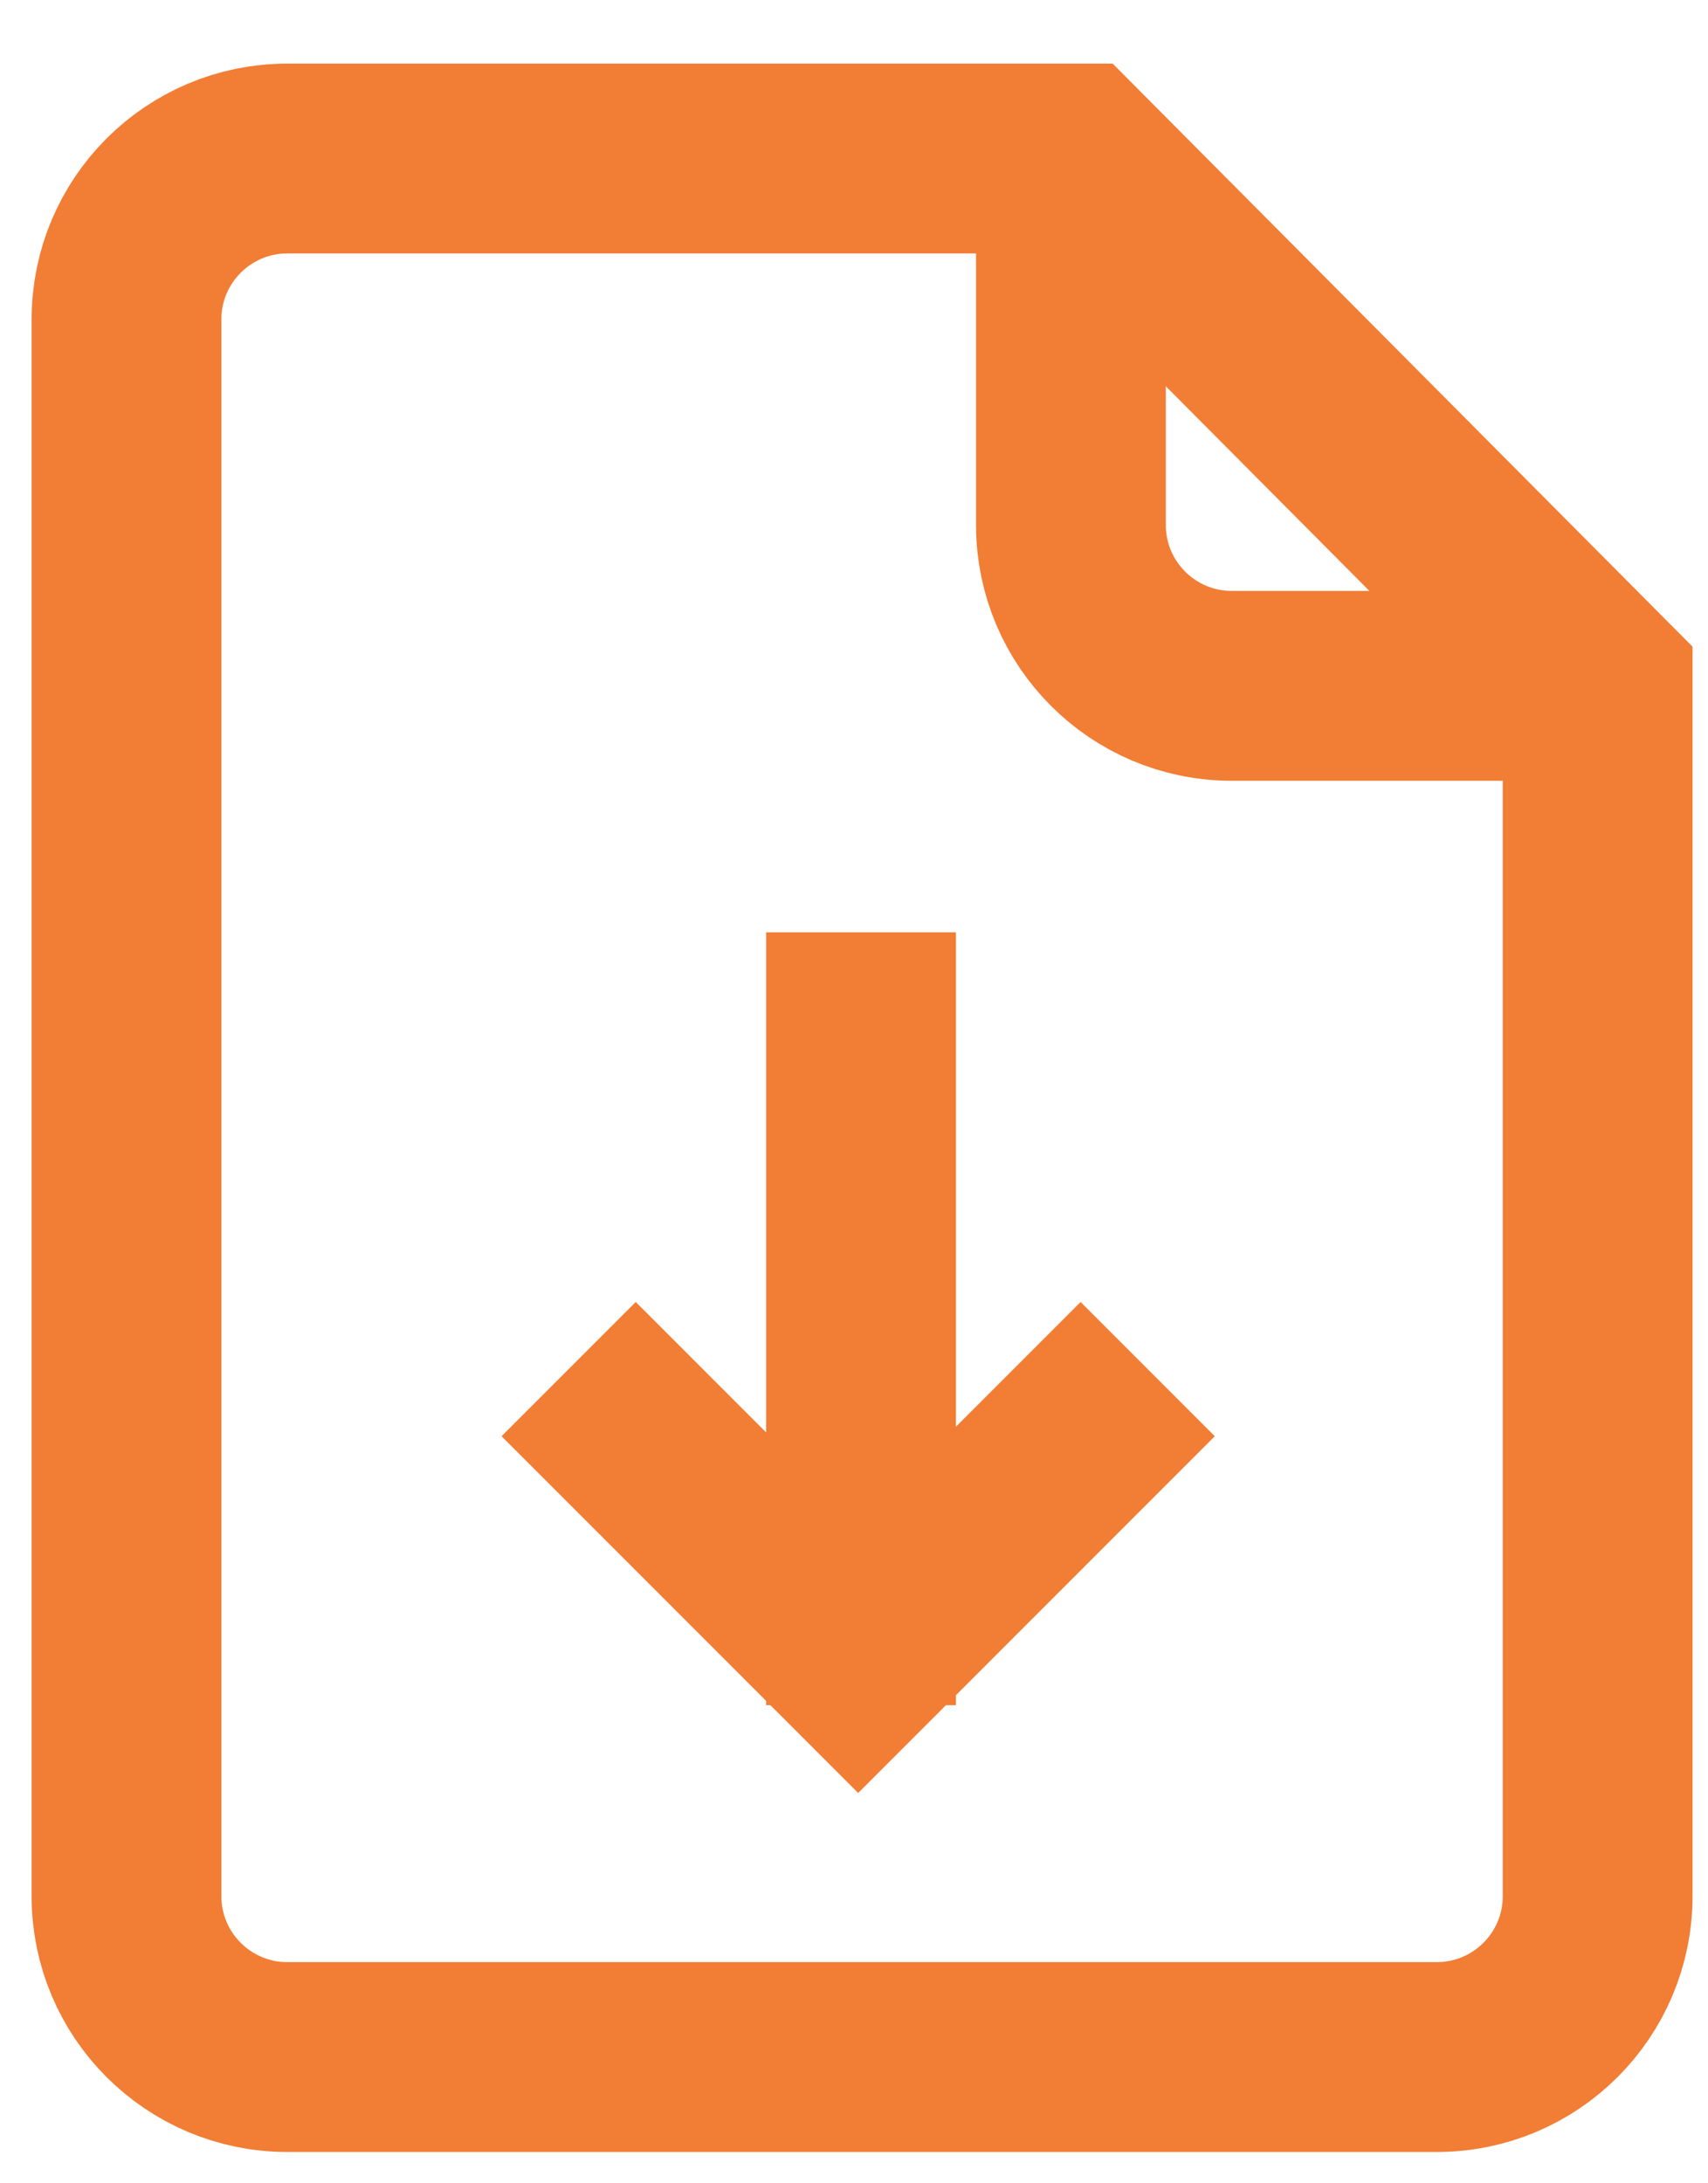
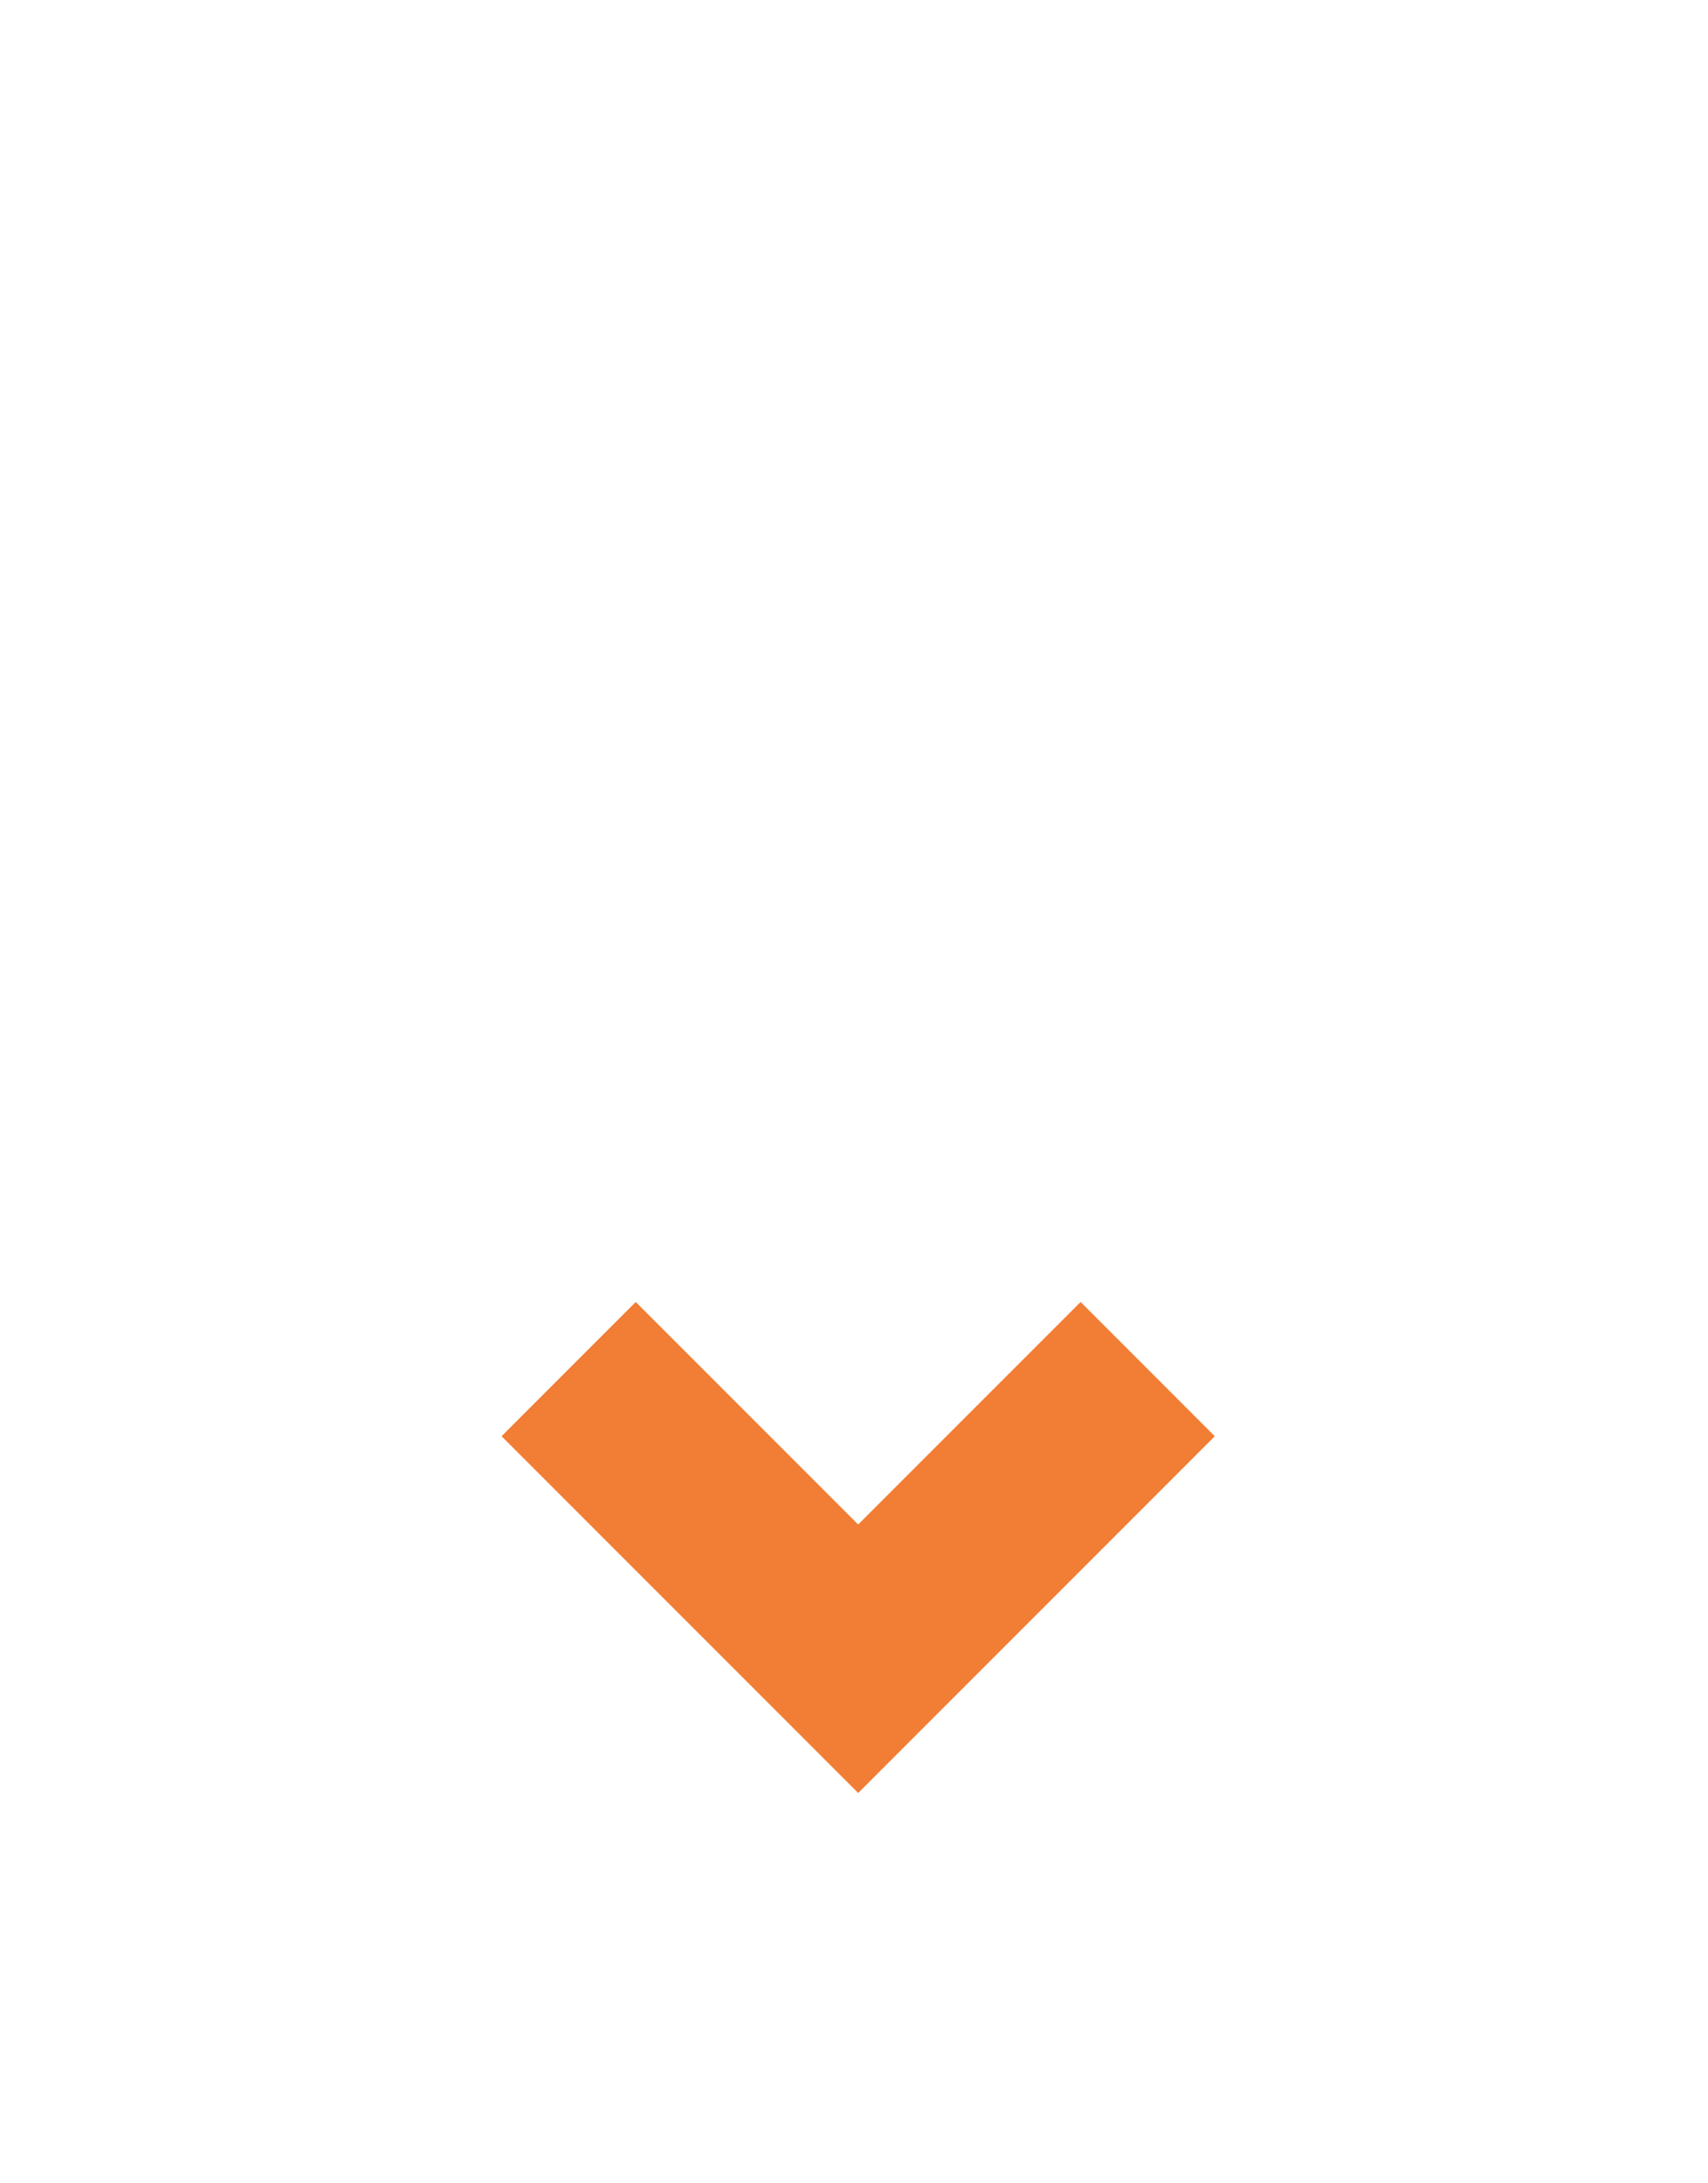
<svg xmlns="http://www.w3.org/2000/svg" height="23" viewBox="0 0 18 23" width="18">
  <g fill="none" fill-rule="evenodd" stroke="#f27d34" stroke-width="2" transform="matrix(1 0 0 -1 1.333 21.669)">
-     <path d="m15.504 14.444h-3.856c-.936 0-1.695.759-1.695 1.695v3.856" stroke-linejoin="round" />
-     <path d="m15.504 14.444v-12.75c0-.936-.759-1.695-1.695-1.695h-12.114c-.936 0-1.695.759-1.695 1.695v16.61c0 .936.759 1.695 1.695 1.695h8.282z" />
    <g stroke-linecap="square">
-       <path d="m7.741 4.706v6.141" stroke-linejoin="round" />
      <path d="m5.367 6.539 2.344-2.344 2.344 2.344" />
    </g>
  </g>
</svg>